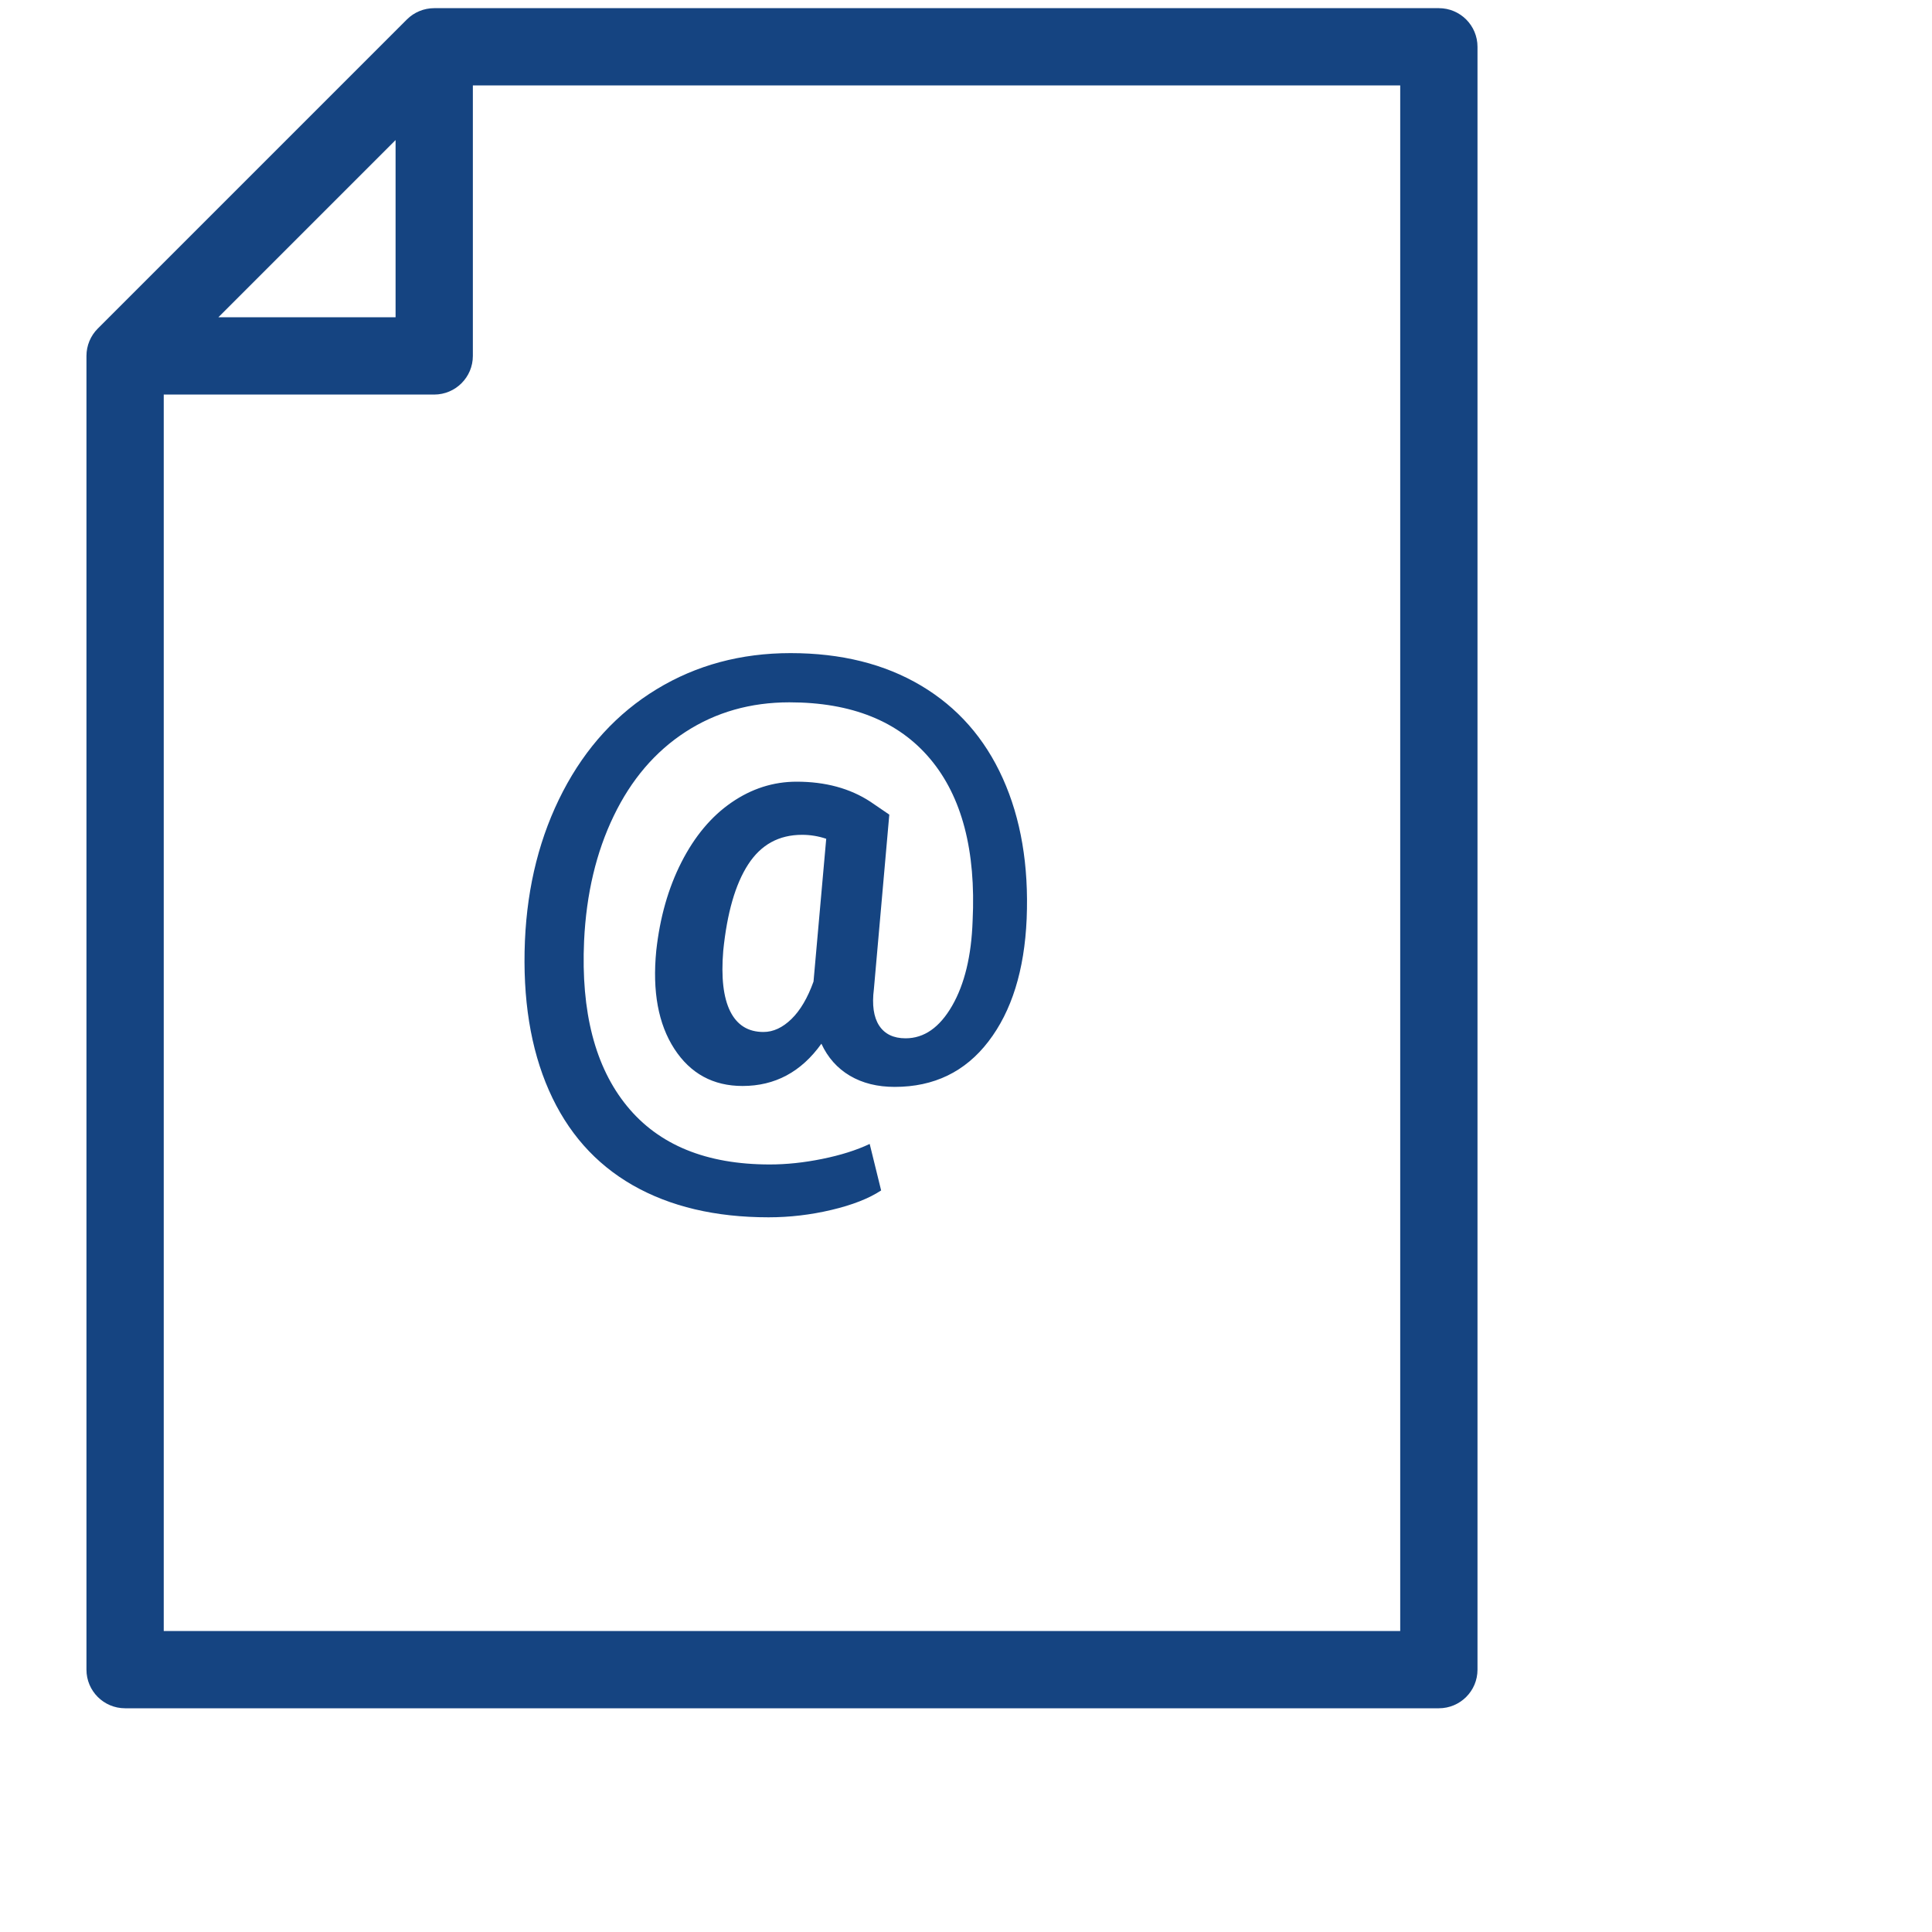
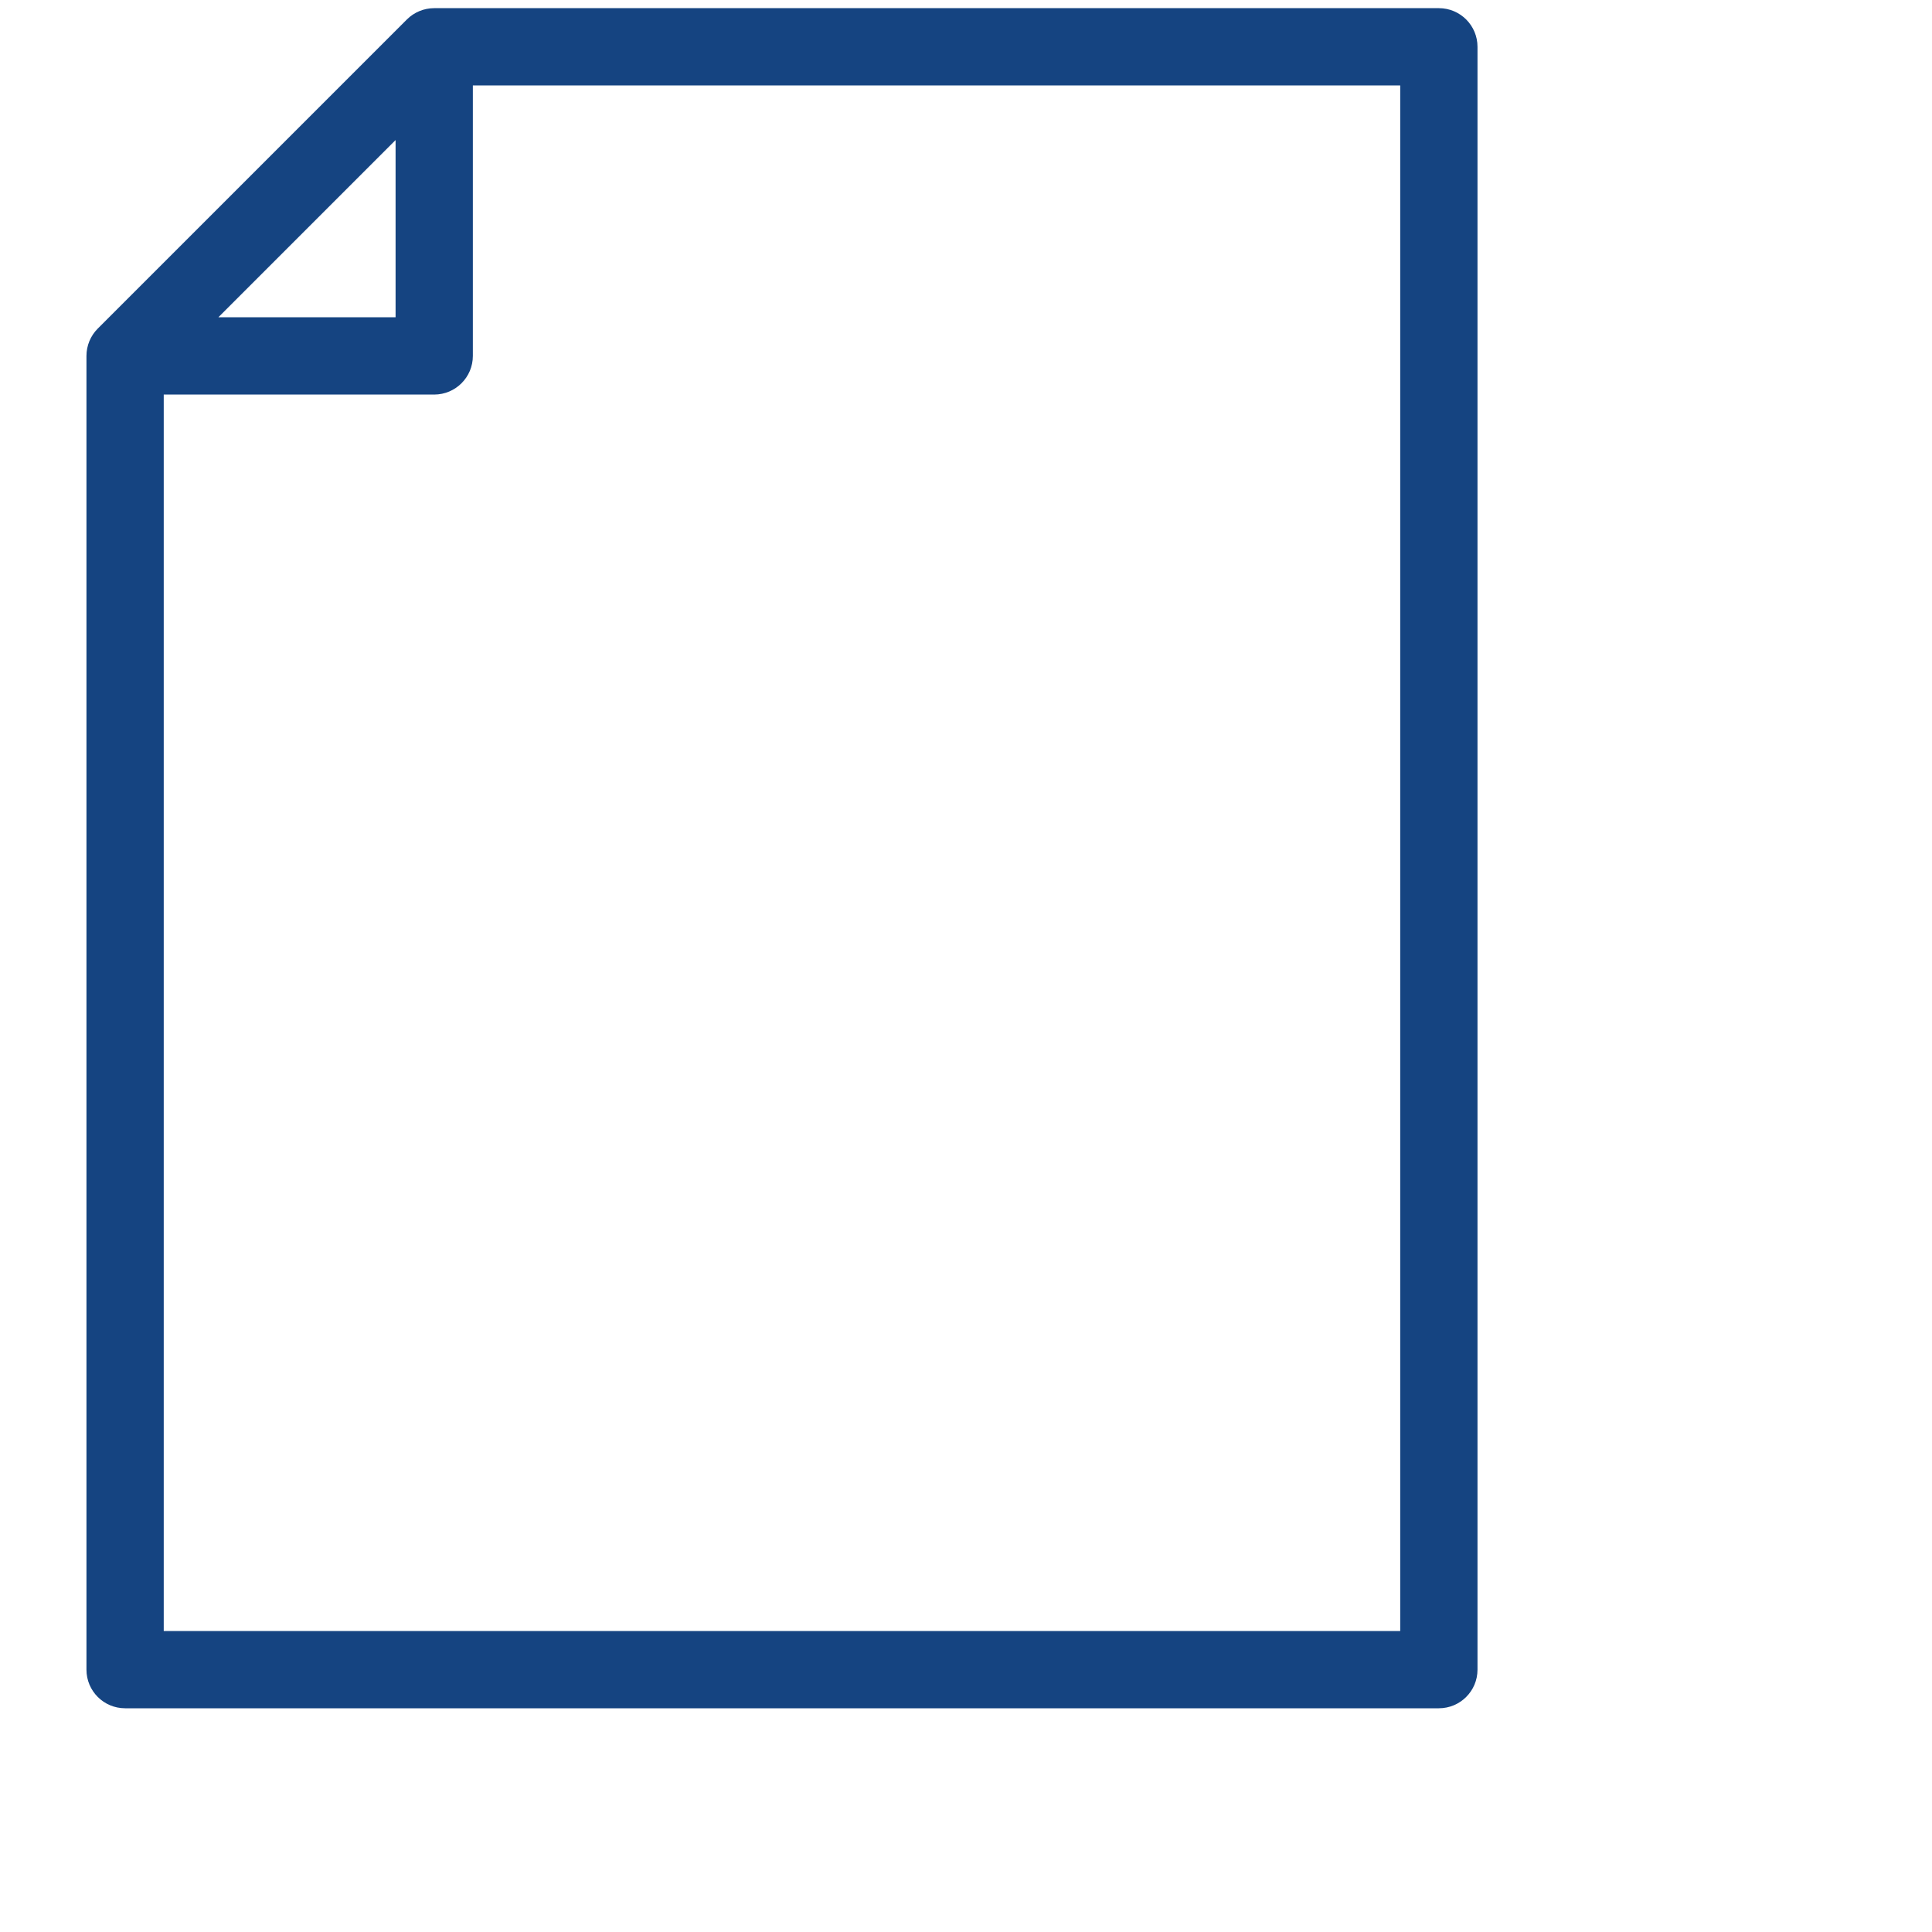
<svg xmlns="http://www.w3.org/2000/svg" width="40" height="40" viewBox="0 0 40 40" fill="none">
  <path d="M29.79 35.368C30.232 35.368 30.59 35.01 30.59 34.569L30.59 0.969C30.59 0.527 30.232 0.169 29.79 0.169H8.99C8.778 0.169 8.574 0.253 8.424 0.403L2.024 6.803C1.874 6.953 1.79 7.156 1.79 7.369L1.79 34.569C1.79 35.01 2.148 35.368 2.59 35.368H29.79ZM28.99 33.769H3.39L3.39 8.169H8.99C9.432 8.168 9.79 7.81 9.79 7.369V1.769H28.99L28.99 33.769ZM8.19 6.569H4.521L8.19 2.9V6.569Z" fill="#154481" />
-   <path d="M21.256 19.022C21.21 20.088 20.946 20.935 20.465 21.562C19.984 22.19 19.337 22.503 18.524 22.503C18.166 22.503 17.857 22.426 17.596 22.272C17.336 22.118 17.139 21.897 17.006 21.609C16.589 22.193 16.045 22.484 15.374 22.484C14.766 22.484 14.295 22.228 13.962 21.716C13.629 21.203 13.504 20.526 13.587 19.684C13.662 18.997 13.836 18.385 14.109 17.85C14.382 17.315 14.726 16.903 15.143 16.616C15.56 16.328 16.01 16.184 16.493 16.184C17.089 16.184 17.597 16.322 18.018 16.597L18.412 16.866L18.093 20.478C18.051 20.807 18.088 21.059 18.202 21.234C18.317 21.409 18.499 21.497 18.749 21.497C19.133 21.497 19.453 21.273 19.712 20.825C19.97 20.377 20.112 19.791 20.137 19.066C20.208 17.611 19.915 16.494 19.259 15.713C18.602 14.931 17.631 14.541 16.343 14.541C15.539 14.541 14.822 14.745 14.193 15.153C13.564 15.561 13.068 16.142 12.706 16.894C12.343 17.646 12.139 18.507 12.093 19.478C12.026 20.953 12.322 22.094 12.981 22.9C13.639 23.706 14.624 24.109 15.937 24.109C16.283 24.109 16.645 24.071 17.024 23.994C17.404 23.917 17.731 23.814 18.006 23.684L18.243 24.647C17.989 24.814 17.646 24.948 17.215 25.05C16.784 25.152 16.349 25.203 15.912 25.203C14.812 25.203 13.874 24.981 13.099 24.538C12.324 24.094 11.746 23.44 11.365 22.575C10.984 21.71 10.818 20.678 10.868 19.478C10.918 18.328 11.181 17.297 11.656 16.384C12.131 15.472 12.777 14.767 13.596 14.269C14.415 13.771 15.339 13.522 16.368 13.522C17.414 13.522 18.314 13.746 19.068 14.194C19.822 14.642 20.387 15.282 20.762 16.116C21.137 16.949 21.301 17.918 21.256 19.022ZM14.974 19.684C14.928 20.234 14.976 20.652 15.118 20.938C15.26 21.223 15.489 21.366 15.806 21.366C16.01 21.366 16.203 21.276 16.387 21.097C16.57 20.918 16.722 20.659 16.843 20.322L17.106 17.366C16.943 17.311 16.776 17.284 16.606 17.284C16.126 17.284 15.755 17.488 15.49 17.897C15.225 18.305 15.053 18.901 14.974 19.684Z" fill="#154481" />
</svg>